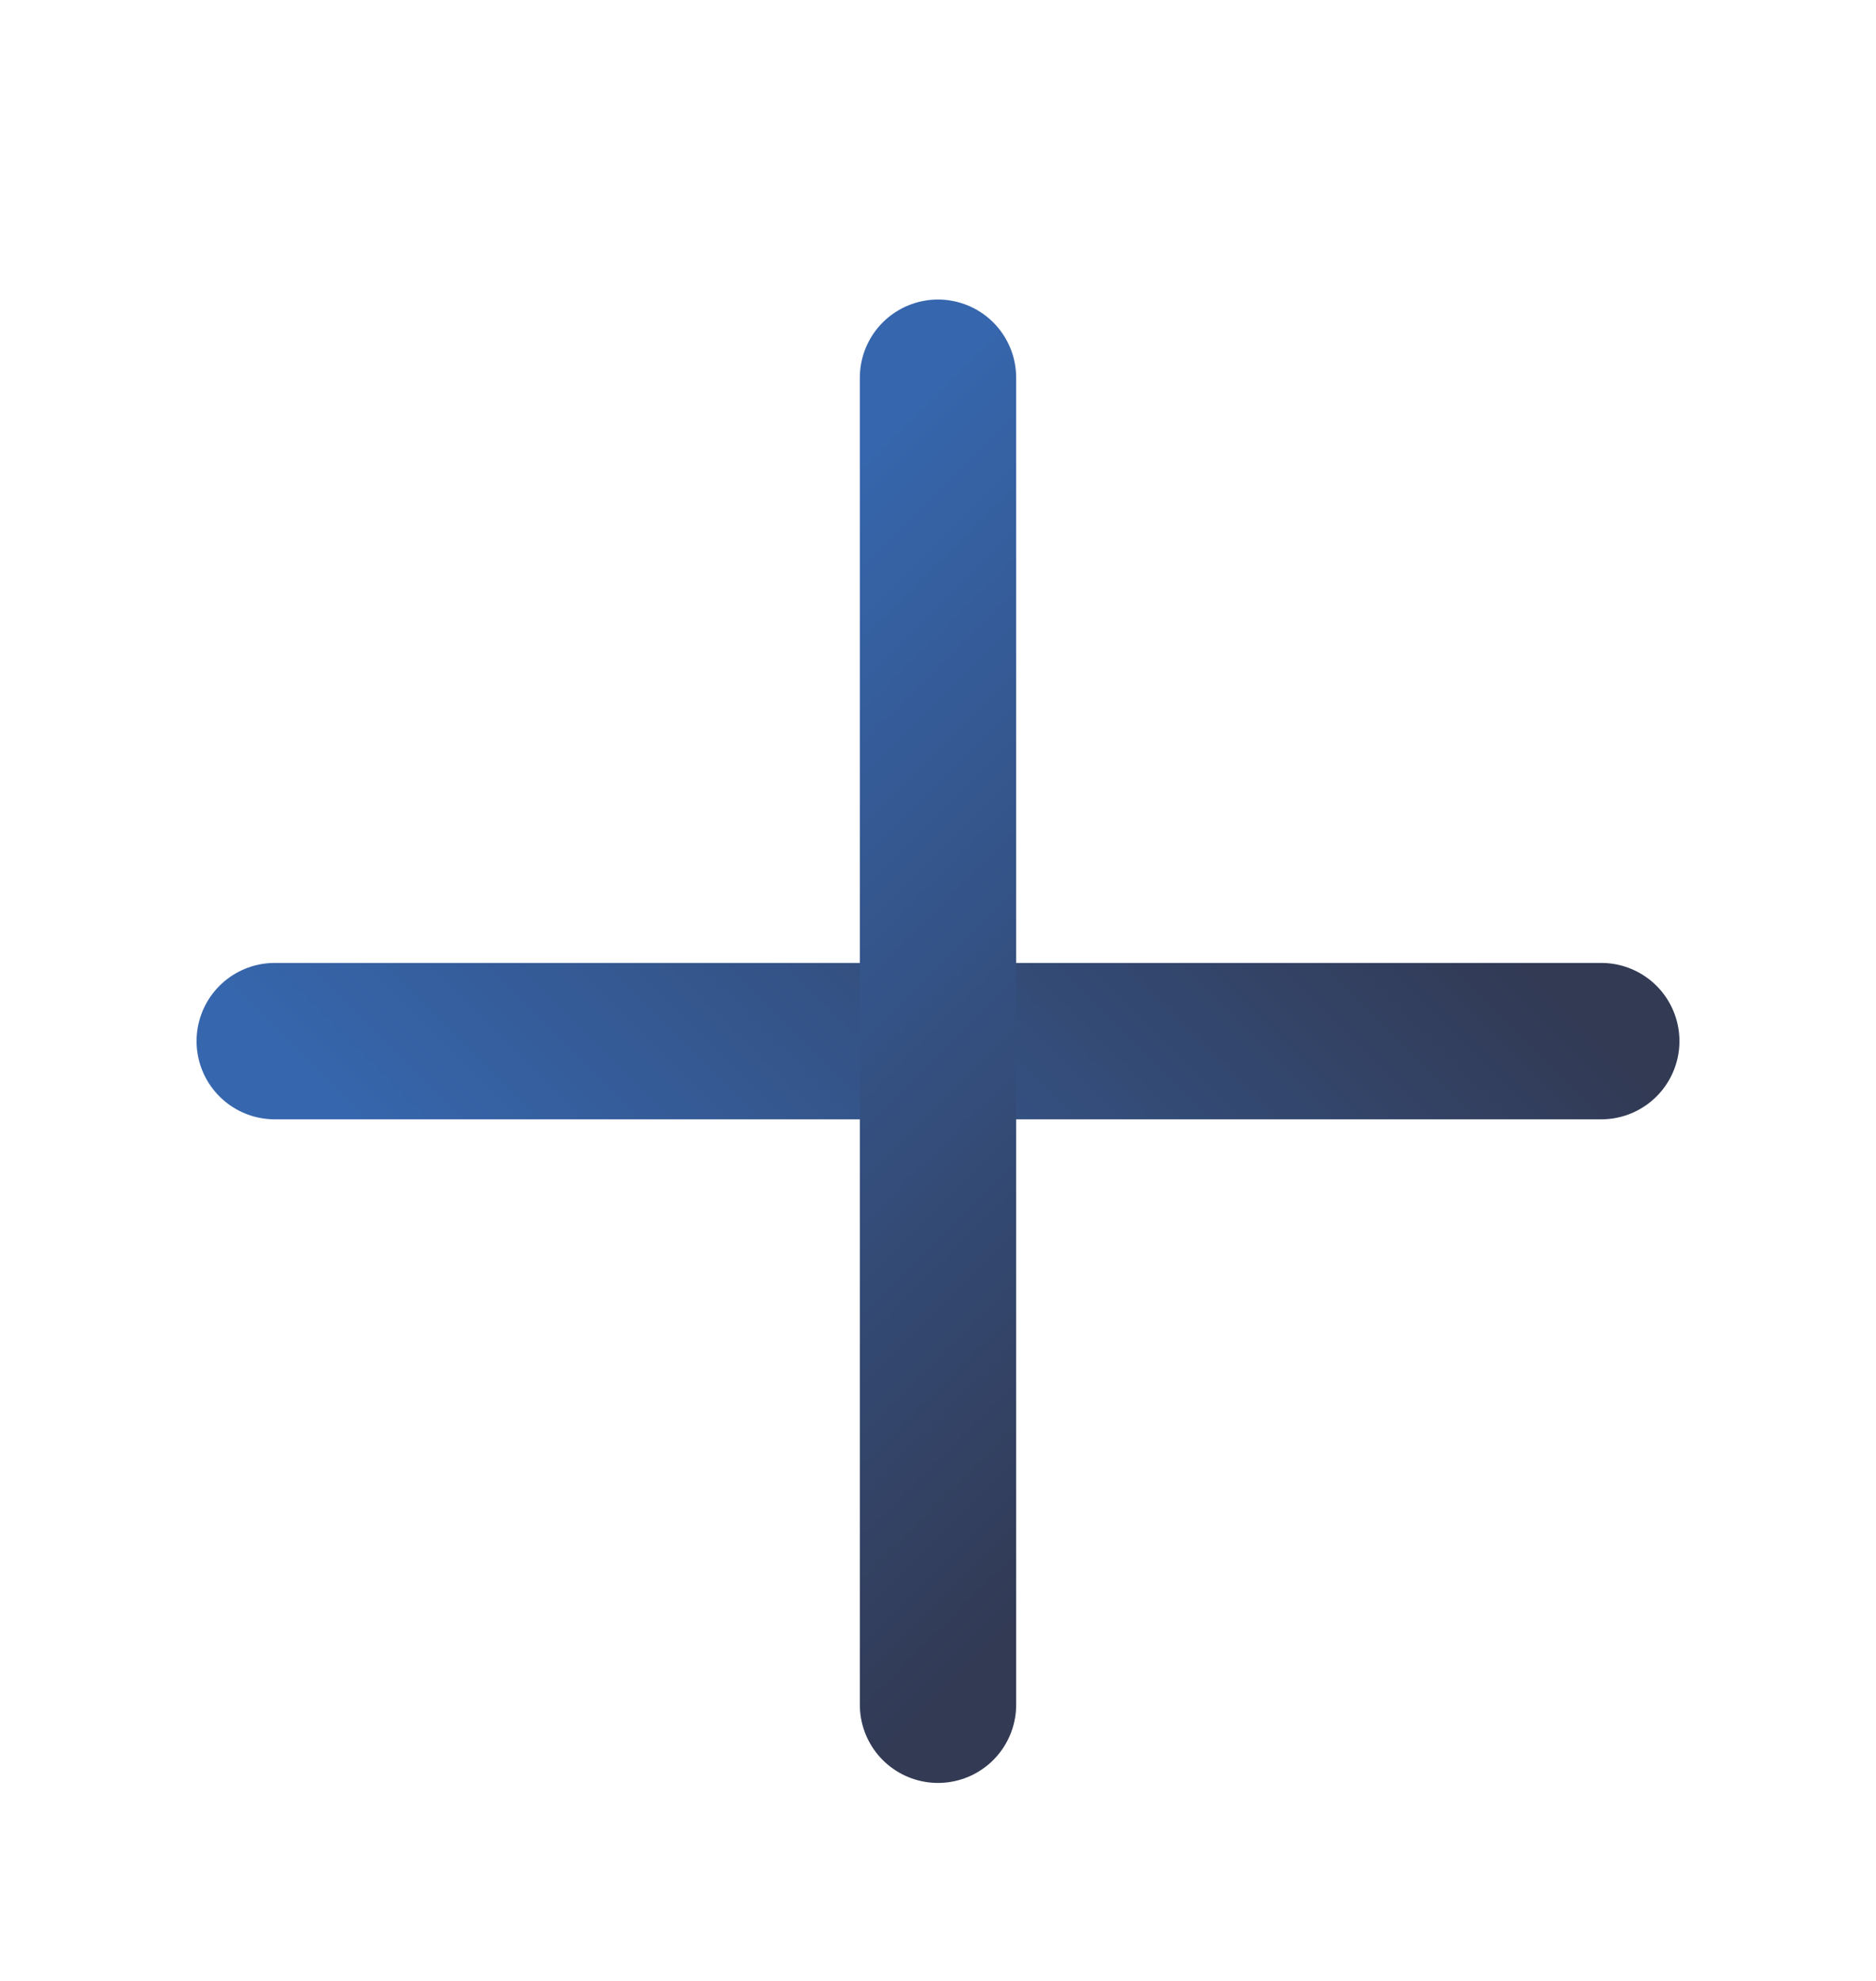
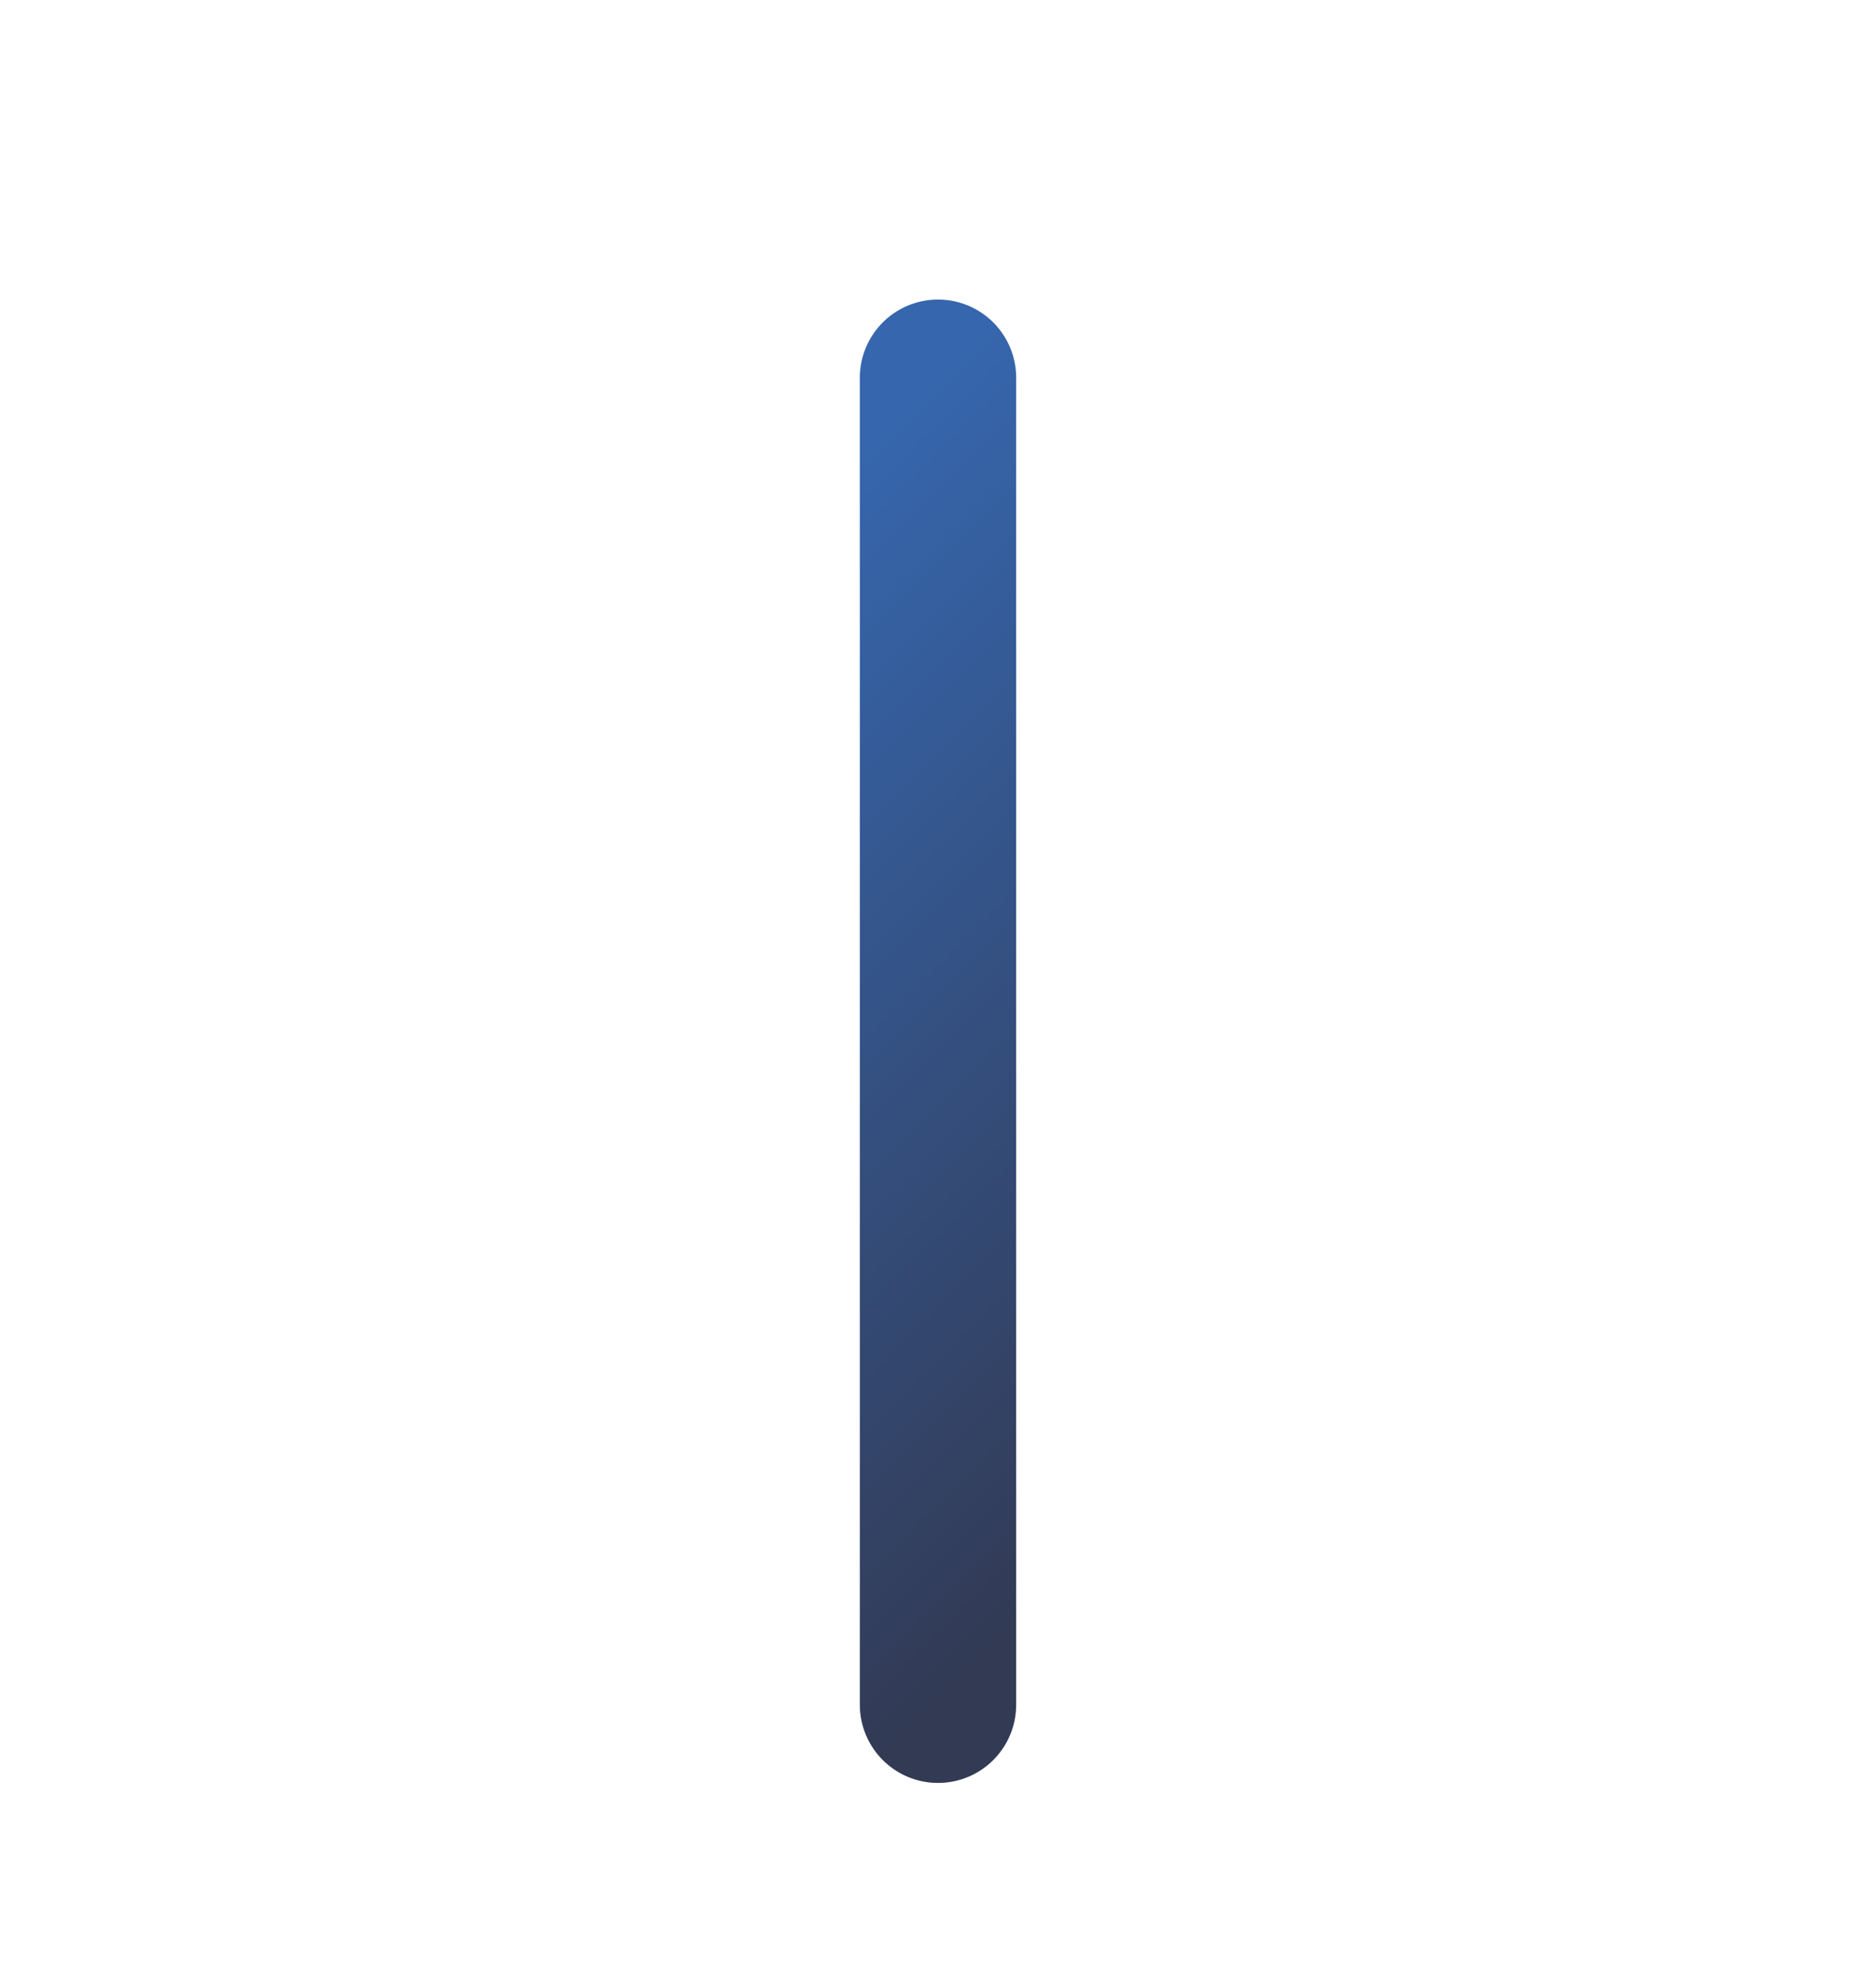
<svg xmlns="http://www.w3.org/2000/svg" width="18" height="19" viewBox="0 0 18 19" fill="none">
-   <path d="M15.364 9.986H2.636" stroke="url(#paint0_linear_2364_95738)" stroke-width="1.5" stroke-linecap="round" stroke-linejoin="round" />
  <path d="M9 16.351V3.623" stroke="url(#paint1_linear_2364_95738)" stroke-width="1.5" stroke-linecap="round" stroke-linejoin="round" />
  <defs>
    <linearGradient id="paint0_linear_2364_95738" x1="12.182" y1="6.804" x2="5.818" y2="13.168" gradientUnits="userSpaceOnUse">
      <stop stop-color="#323A54" />
      <stop offset="1" stop-color="#3666AD" />
    </linearGradient>
    <linearGradient id="paint1_linear_2364_95738" x1="12.182" y1="13.169" x2="5.818" y2="6.805" gradientUnits="userSpaceOnUse">
      <stop stop-color="#323A54" />
      <stop offset="1" stop-color="#3666AD" />
    </linearGradient>
  </defs>
</svg>